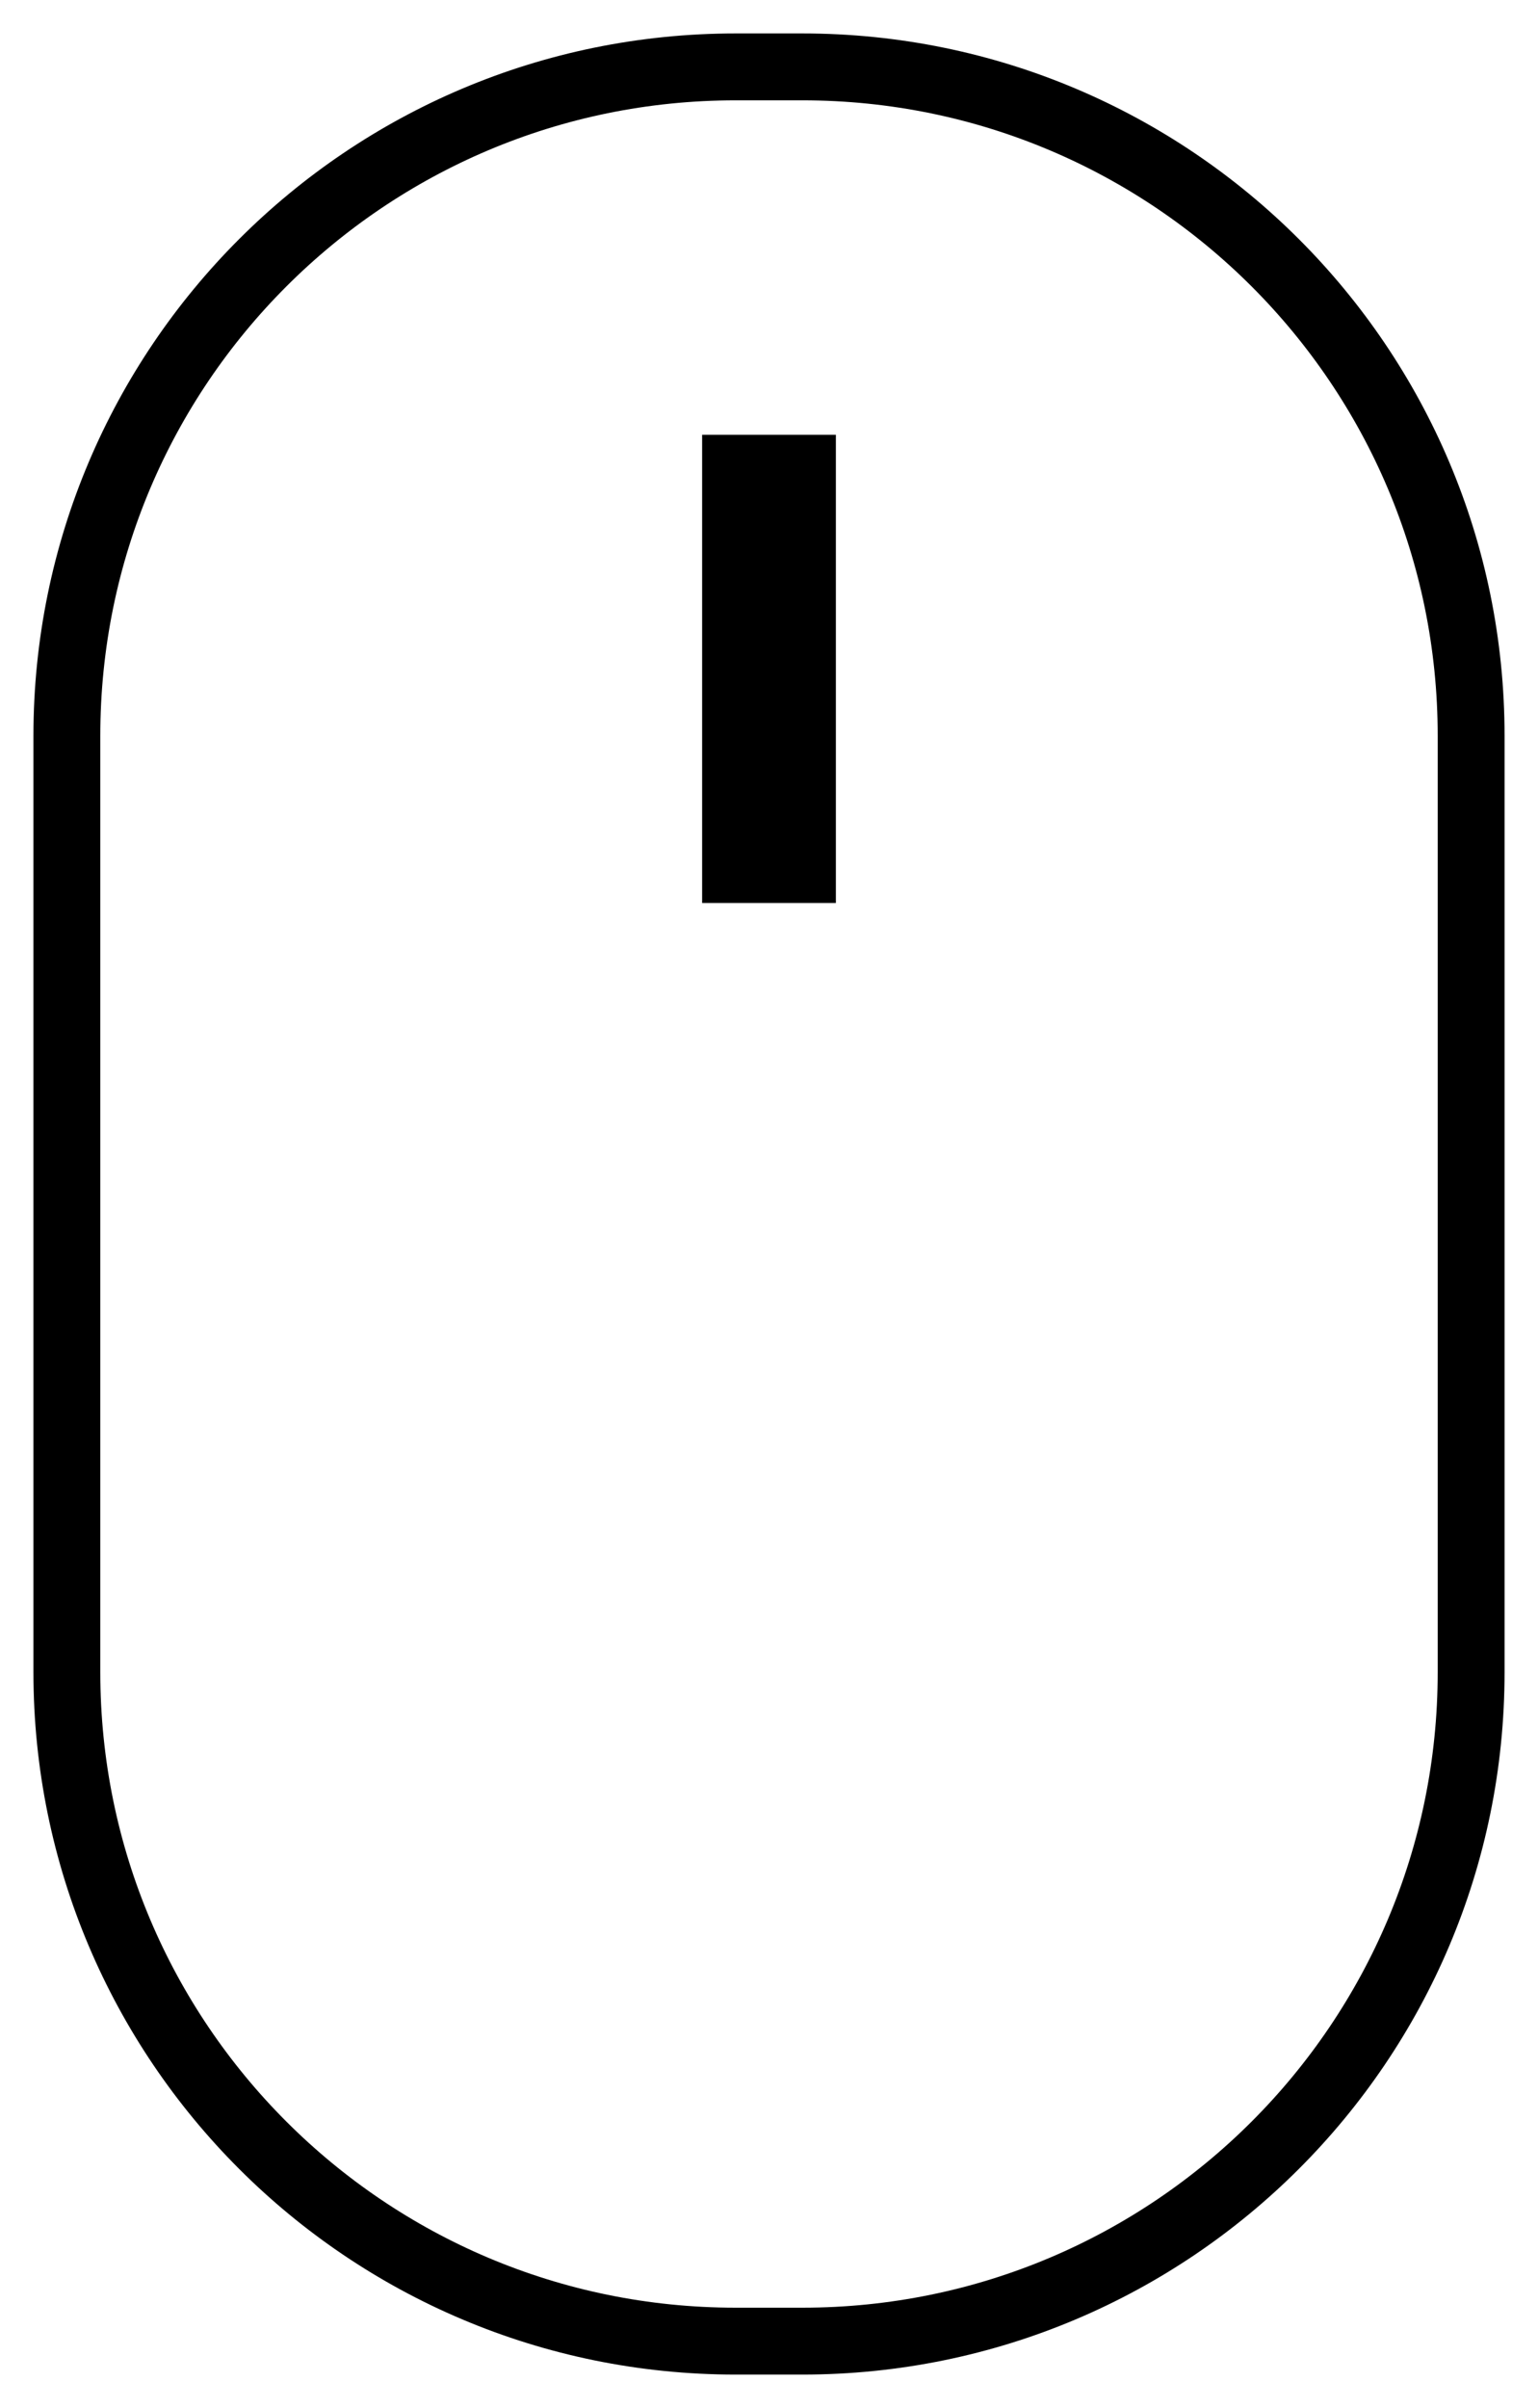
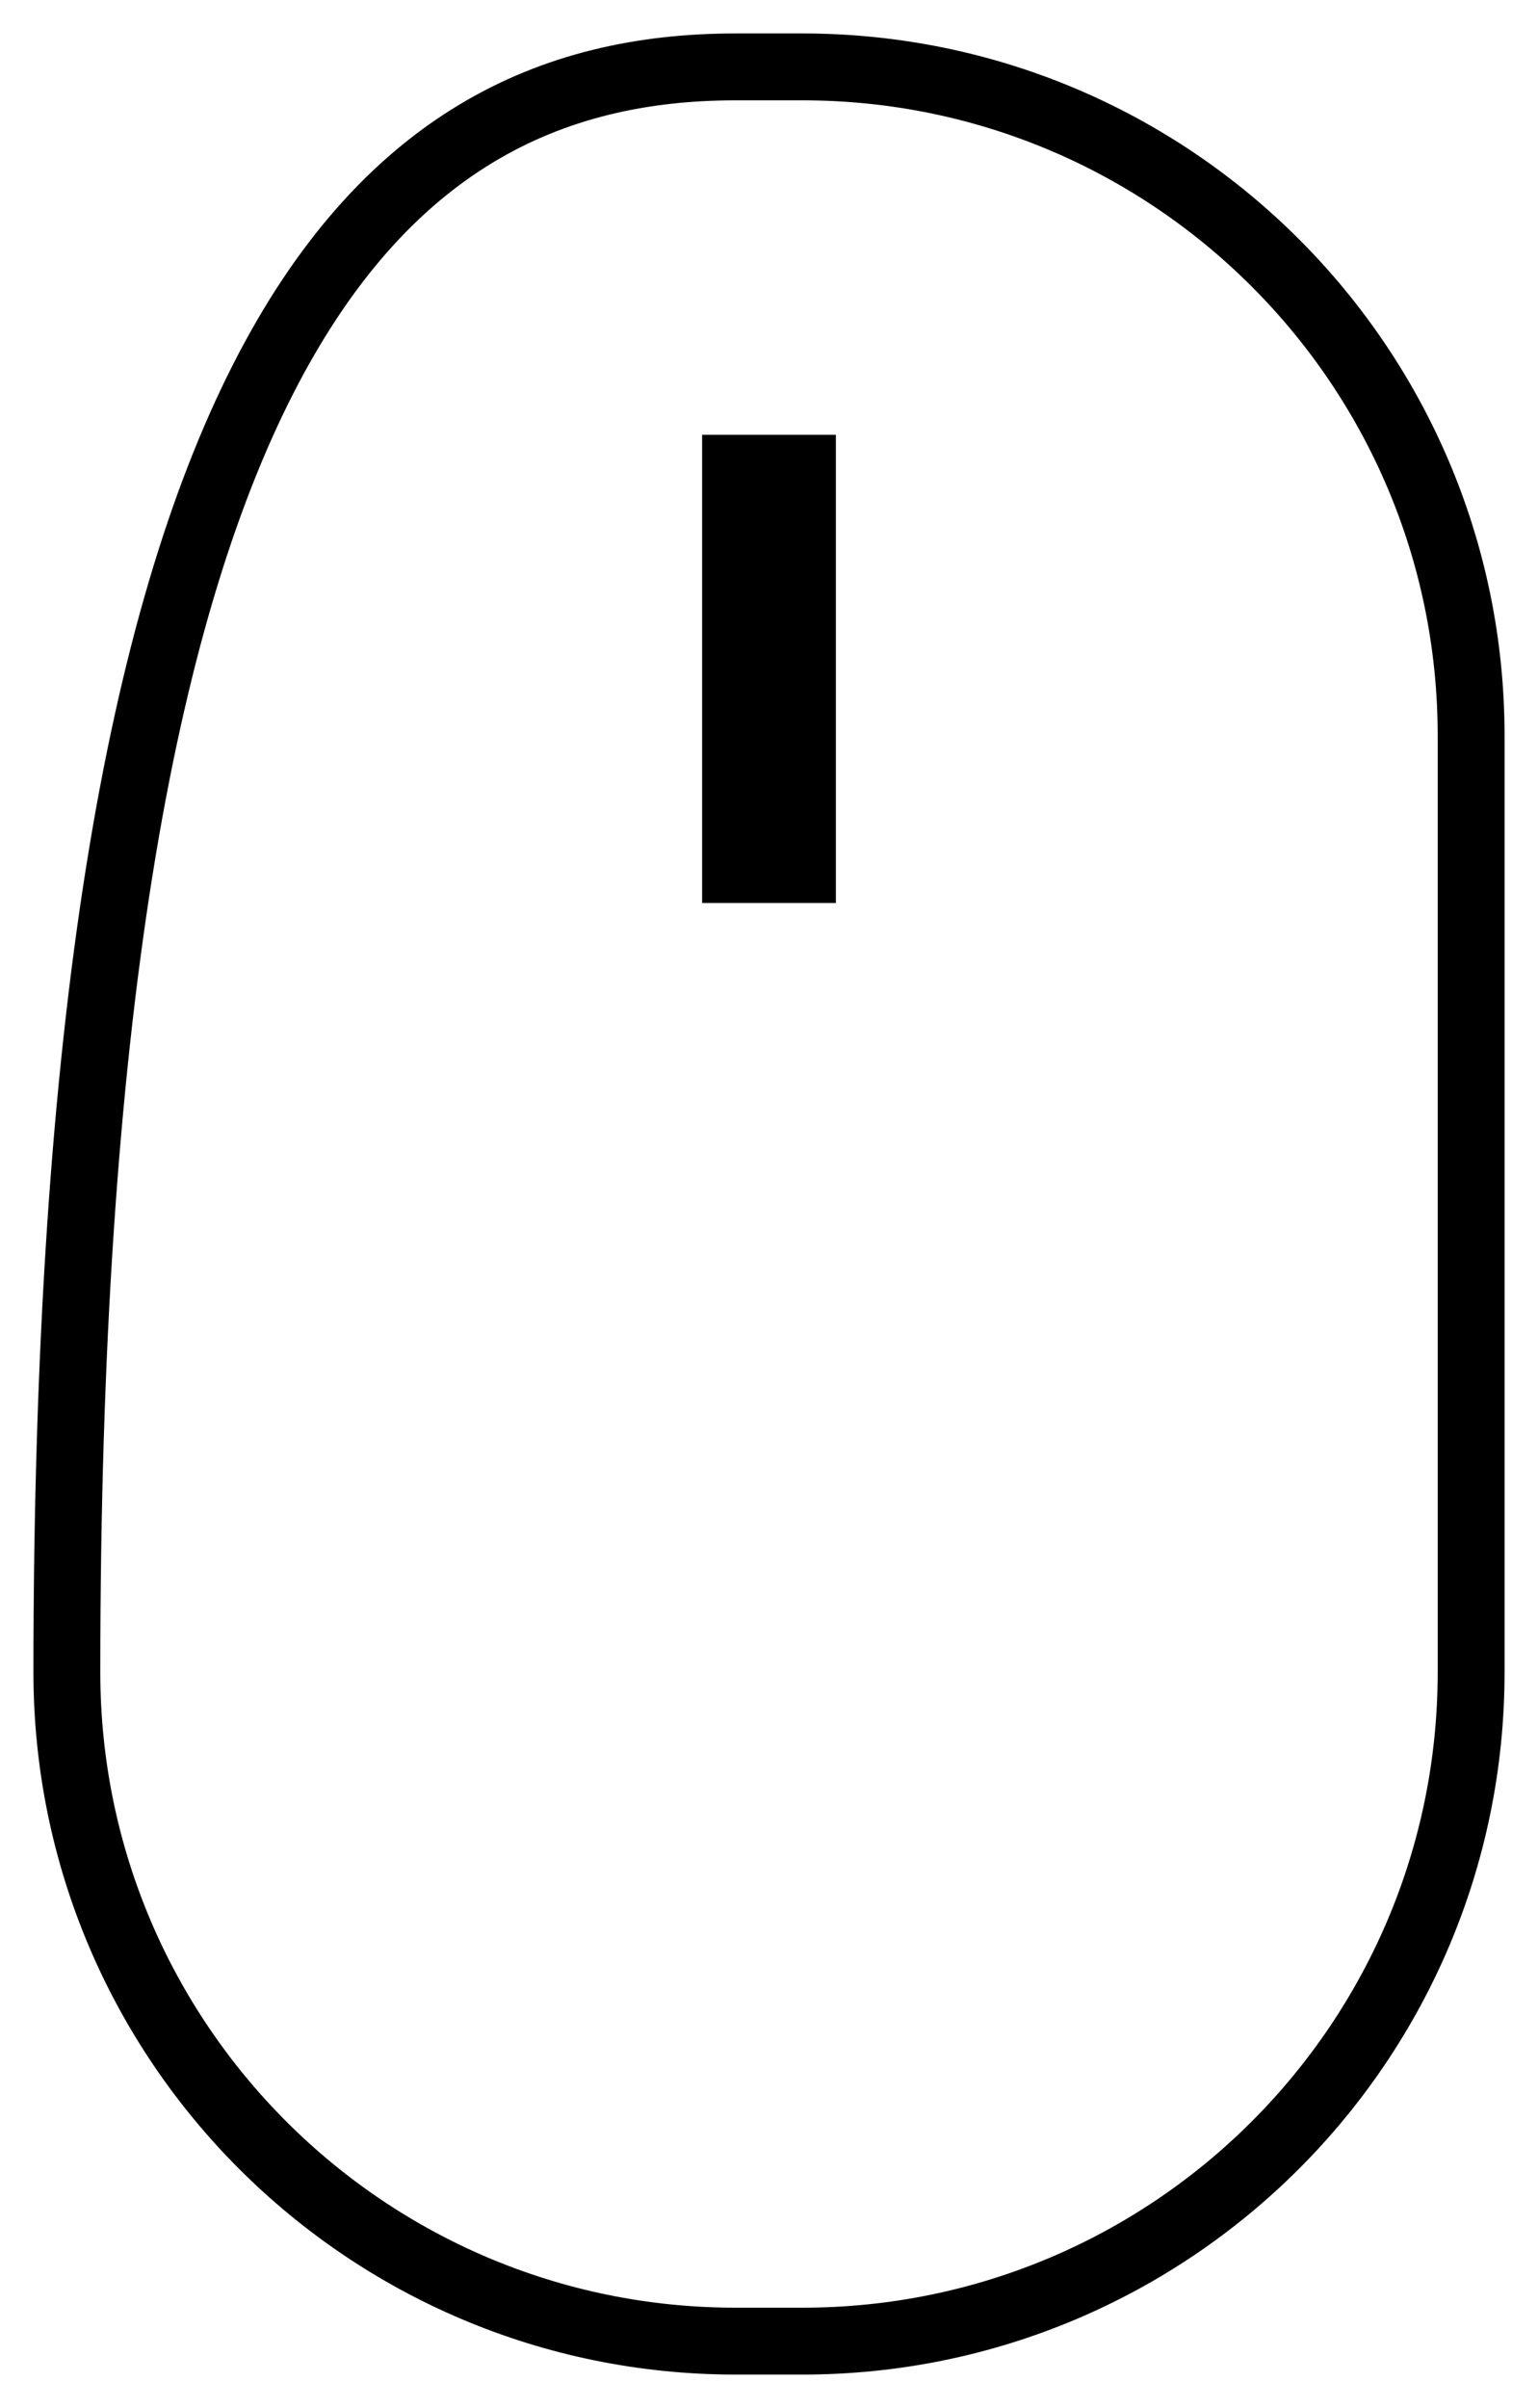
<svg xmlns="http://www.w3.org/2000/svg" width="23" height="36" viewBox="0 0 23 36">
-   <path fill="none" fill-rule="evenodd" stroke="#000" d="M11 1h1c5.523 0 10 4.477 10 10v14c0 5.523-4.477 10-10 10h-1C5.477 35 1 30.523 1 25V11C1 5.477 5.477 1 11 1zm0 6h1v6h-1V7z" />
+   <path fill="none" fill-rule="evenodd" stroke="#000" d="M11 1h1c5.523 0 10 4.477 10 10v14c0 5.523-4.477 10-10 10h-1C5.477 35 1 30.523 1 25C1 5.477 5.477 1 11 1zm0 6h1v6h-1V7z" />
</svg>